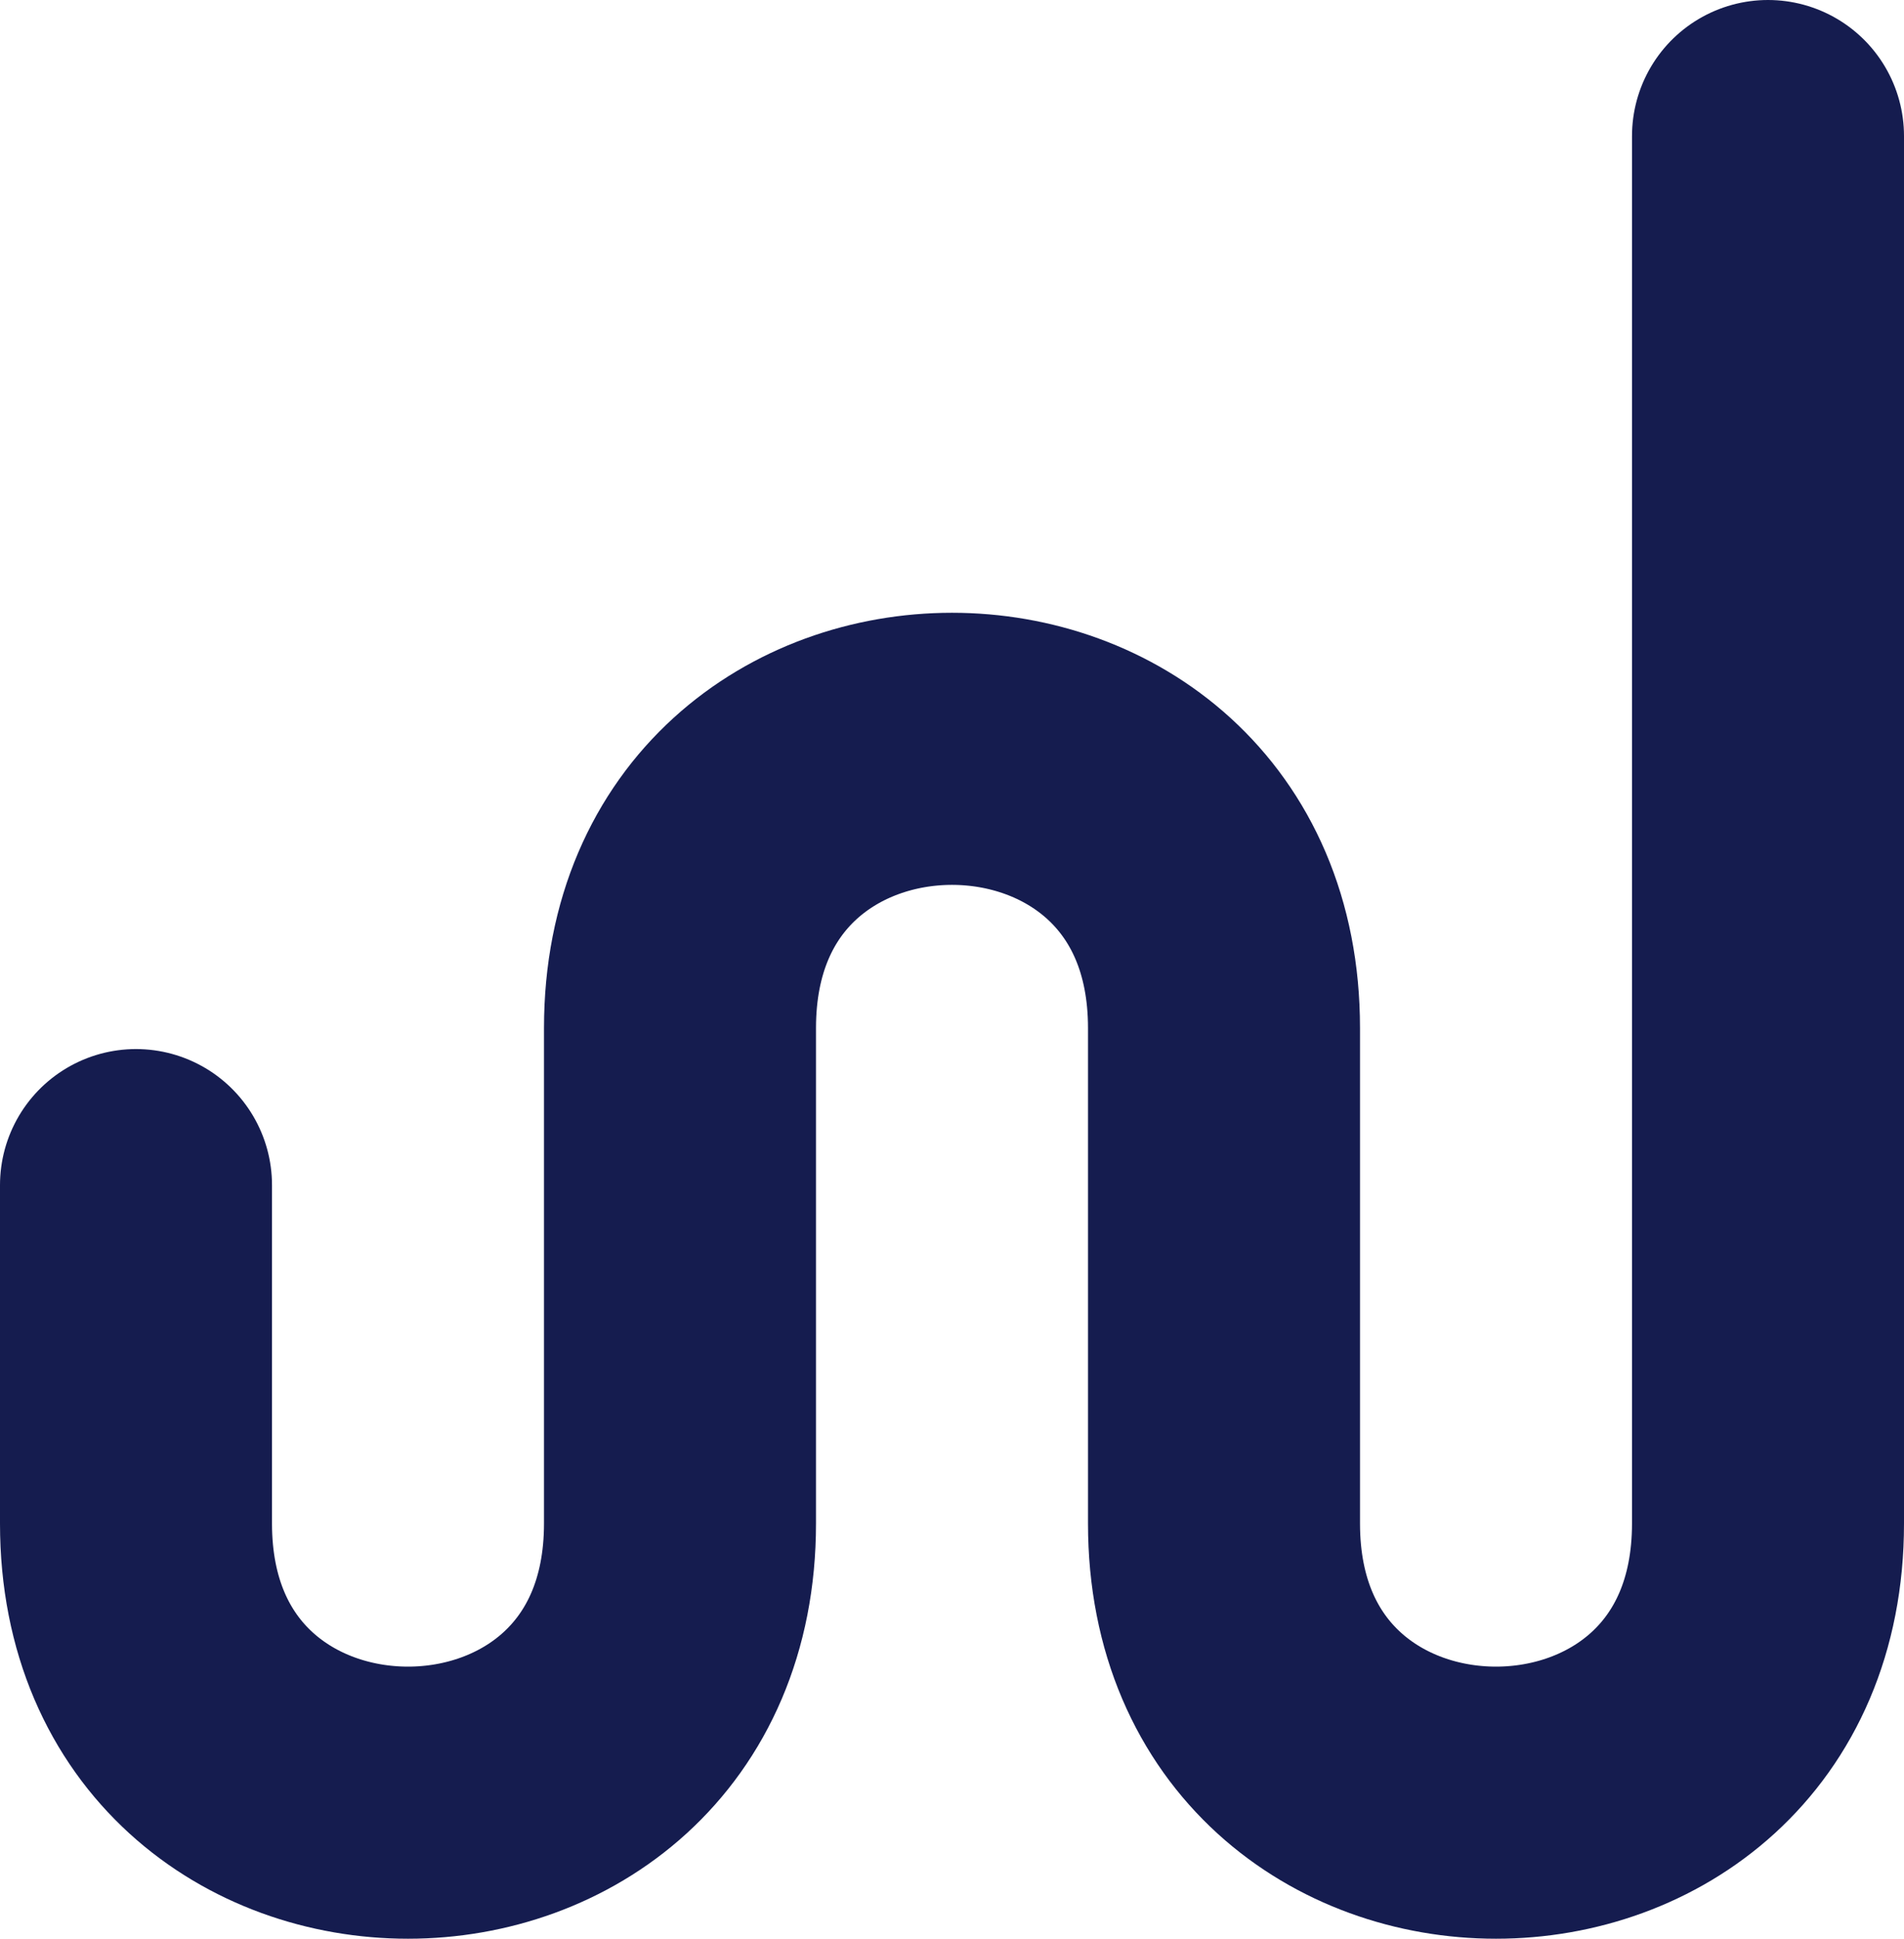
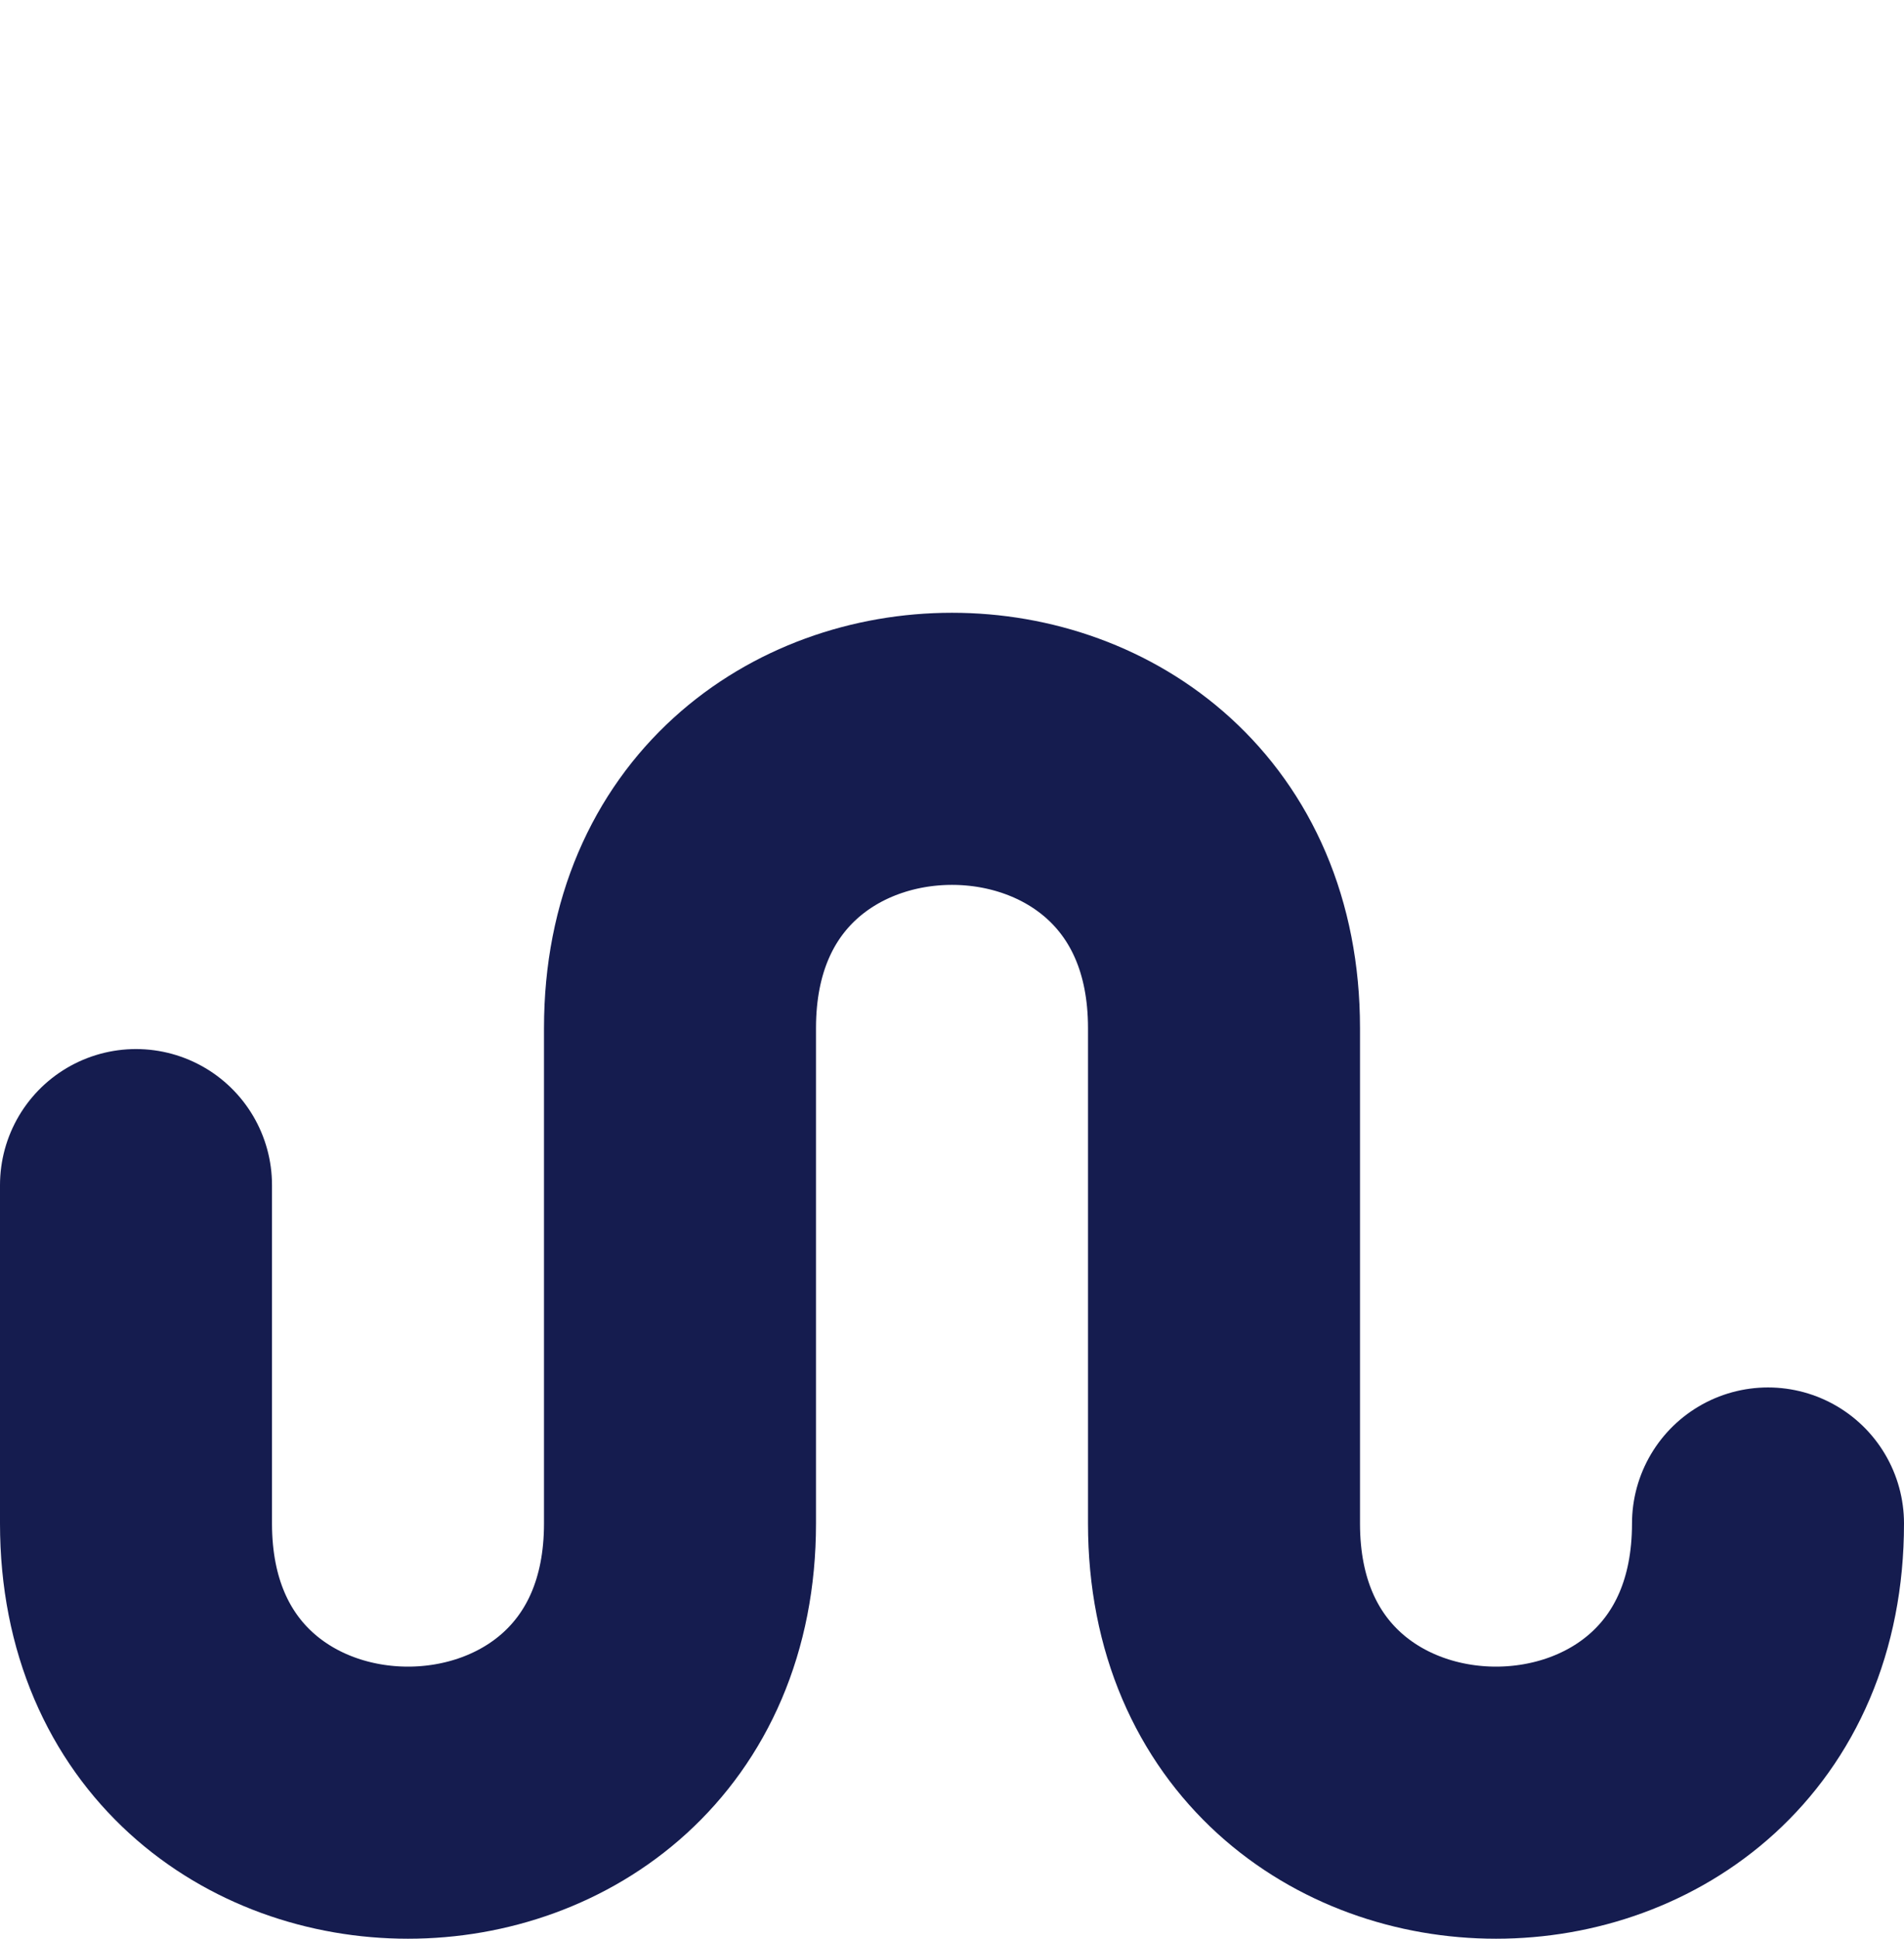
<svg xmlns="http://www.w3.org/2000/svg" width="56" height="57" viewBox="0 0 56 57" fill="none">
-   <path d="M4 34.843V44.792C4 55.736 20 55.736 20 44.792V30.224C20 19.28 36 19.28 36 30.224V44.792C36 55.736 52 55.736 52 44.792V4" stroke="#151C4F" stroke-width="8" stroke-linecap="round" />
+   <path d="M4 34.843V44.792C4 55.736 20 55.736 20 44.792V30.224C20 19.28 36 19.28 36 30.224V44.792C36 55.736 52 55.736 52 44.792" stroke="#151C4F" stroke-width="8" stroke-linecap="round" />
</svg>